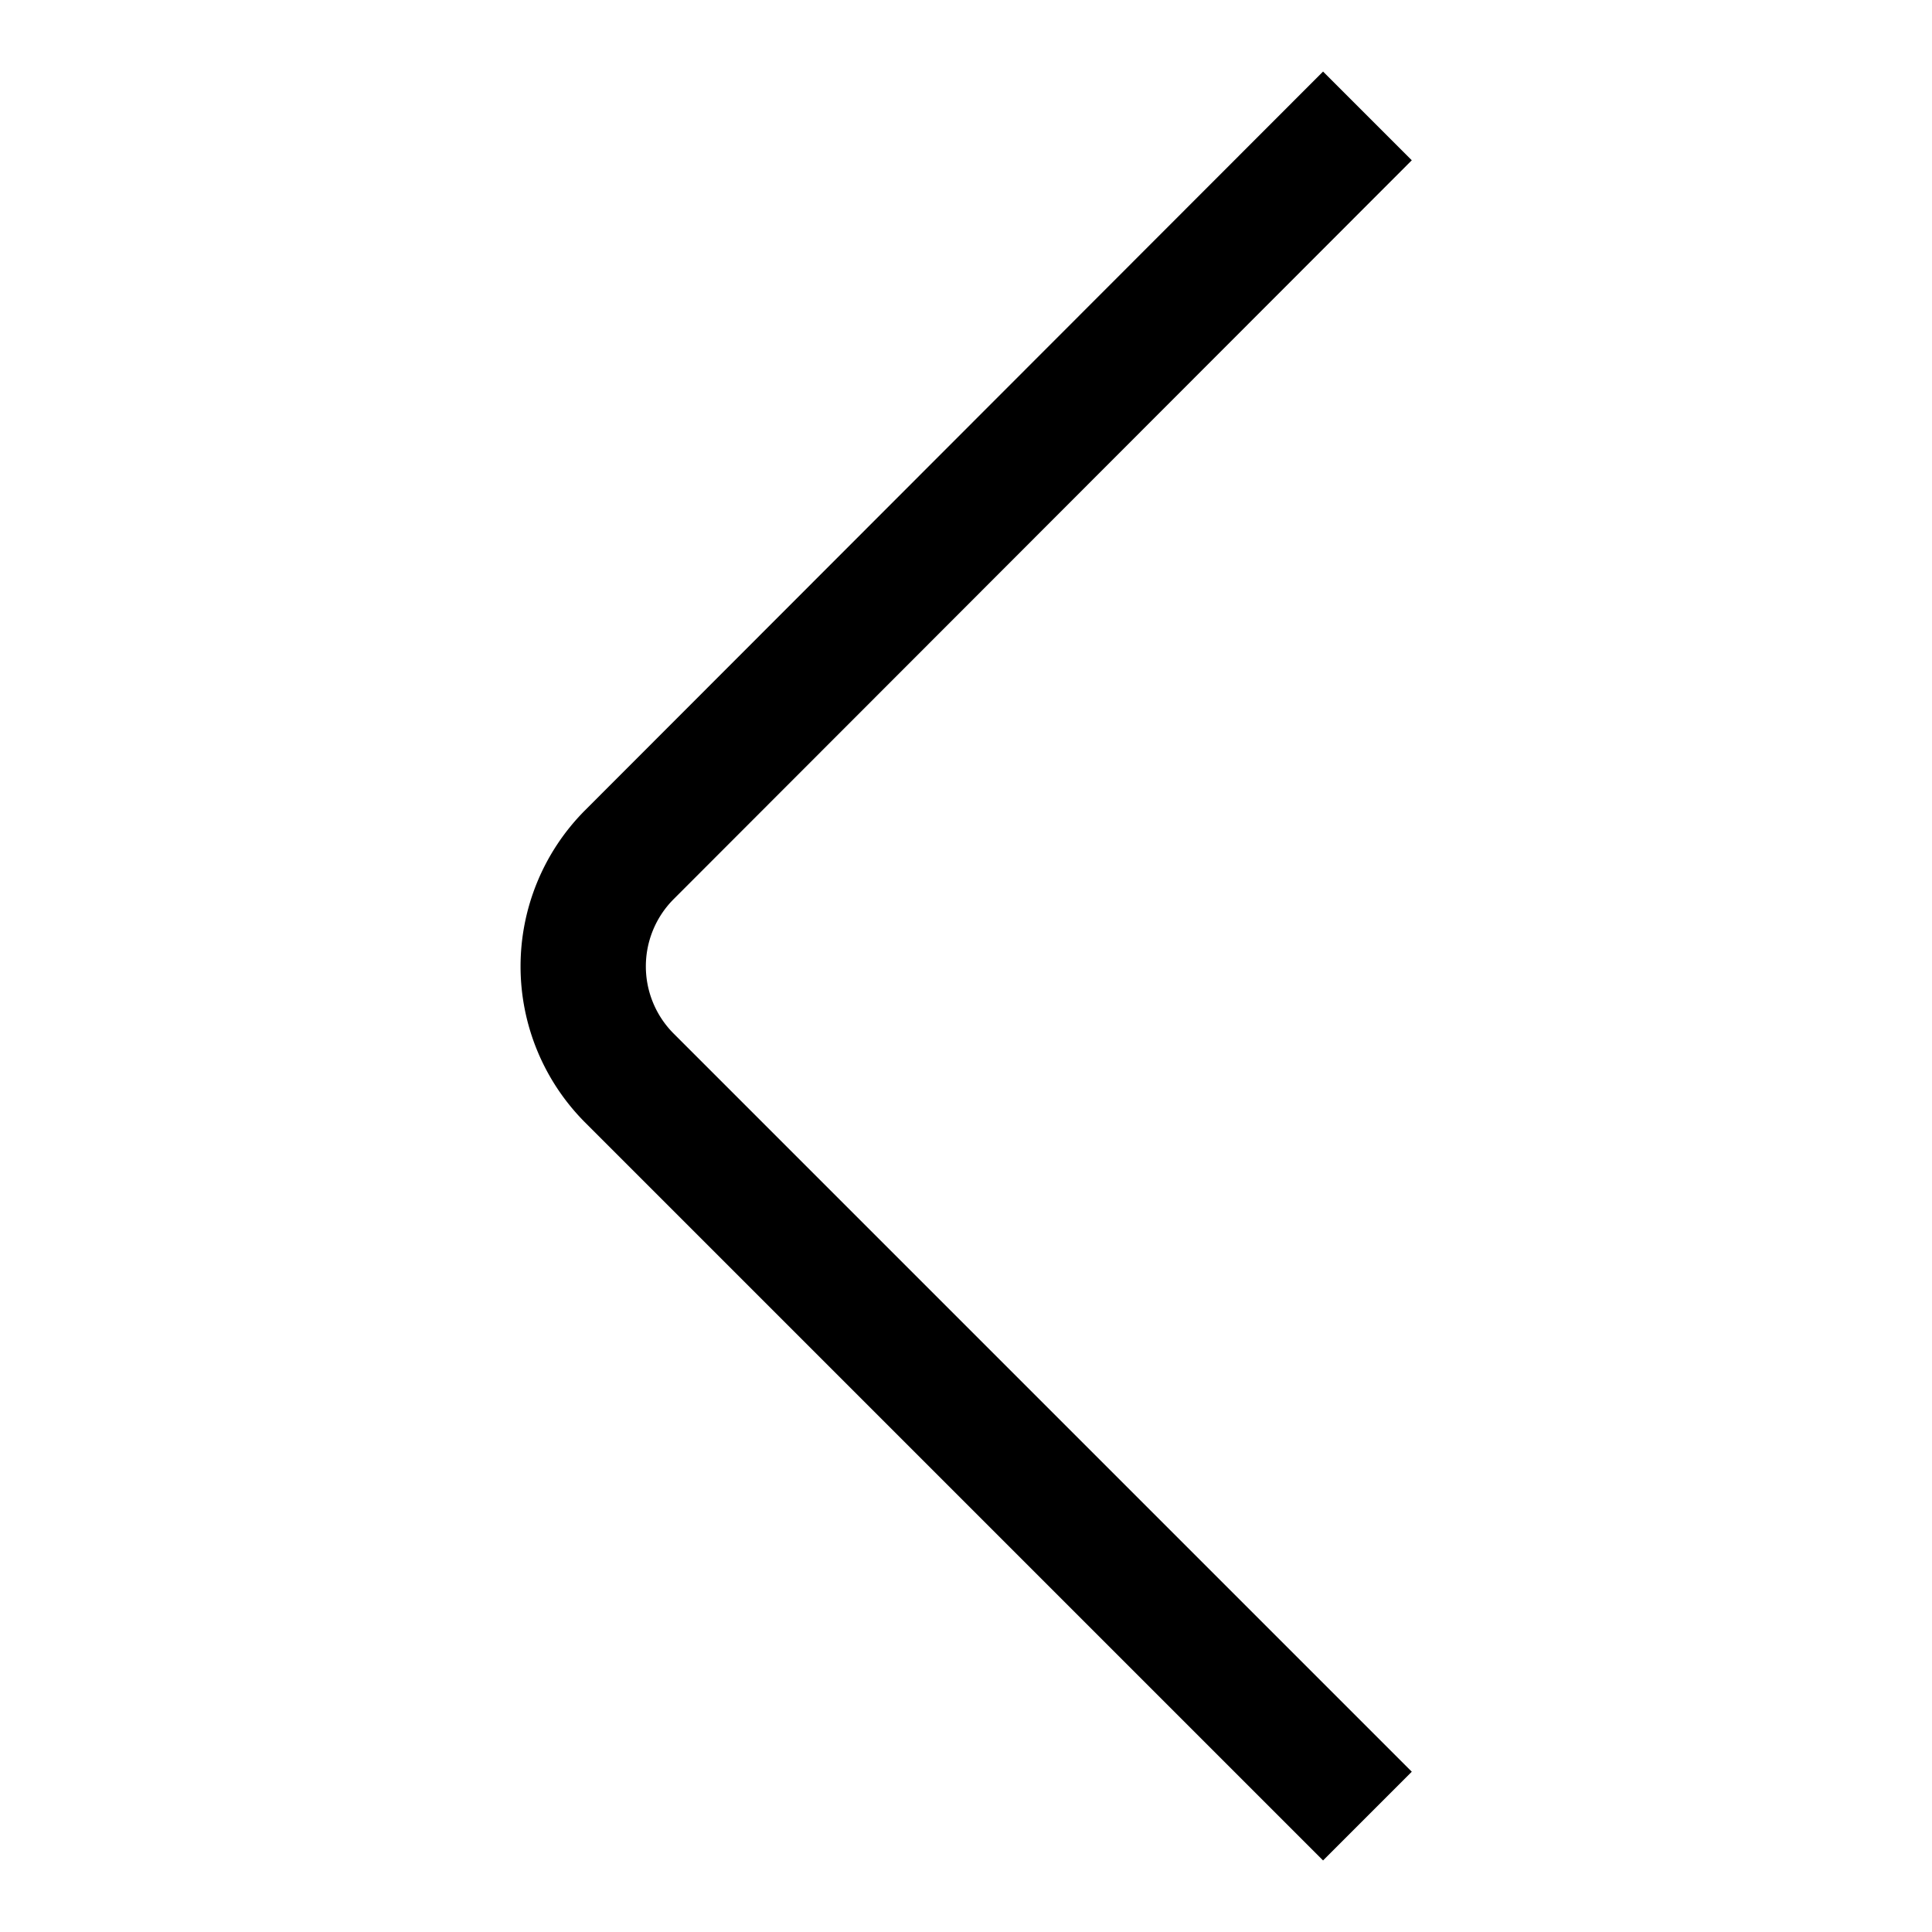
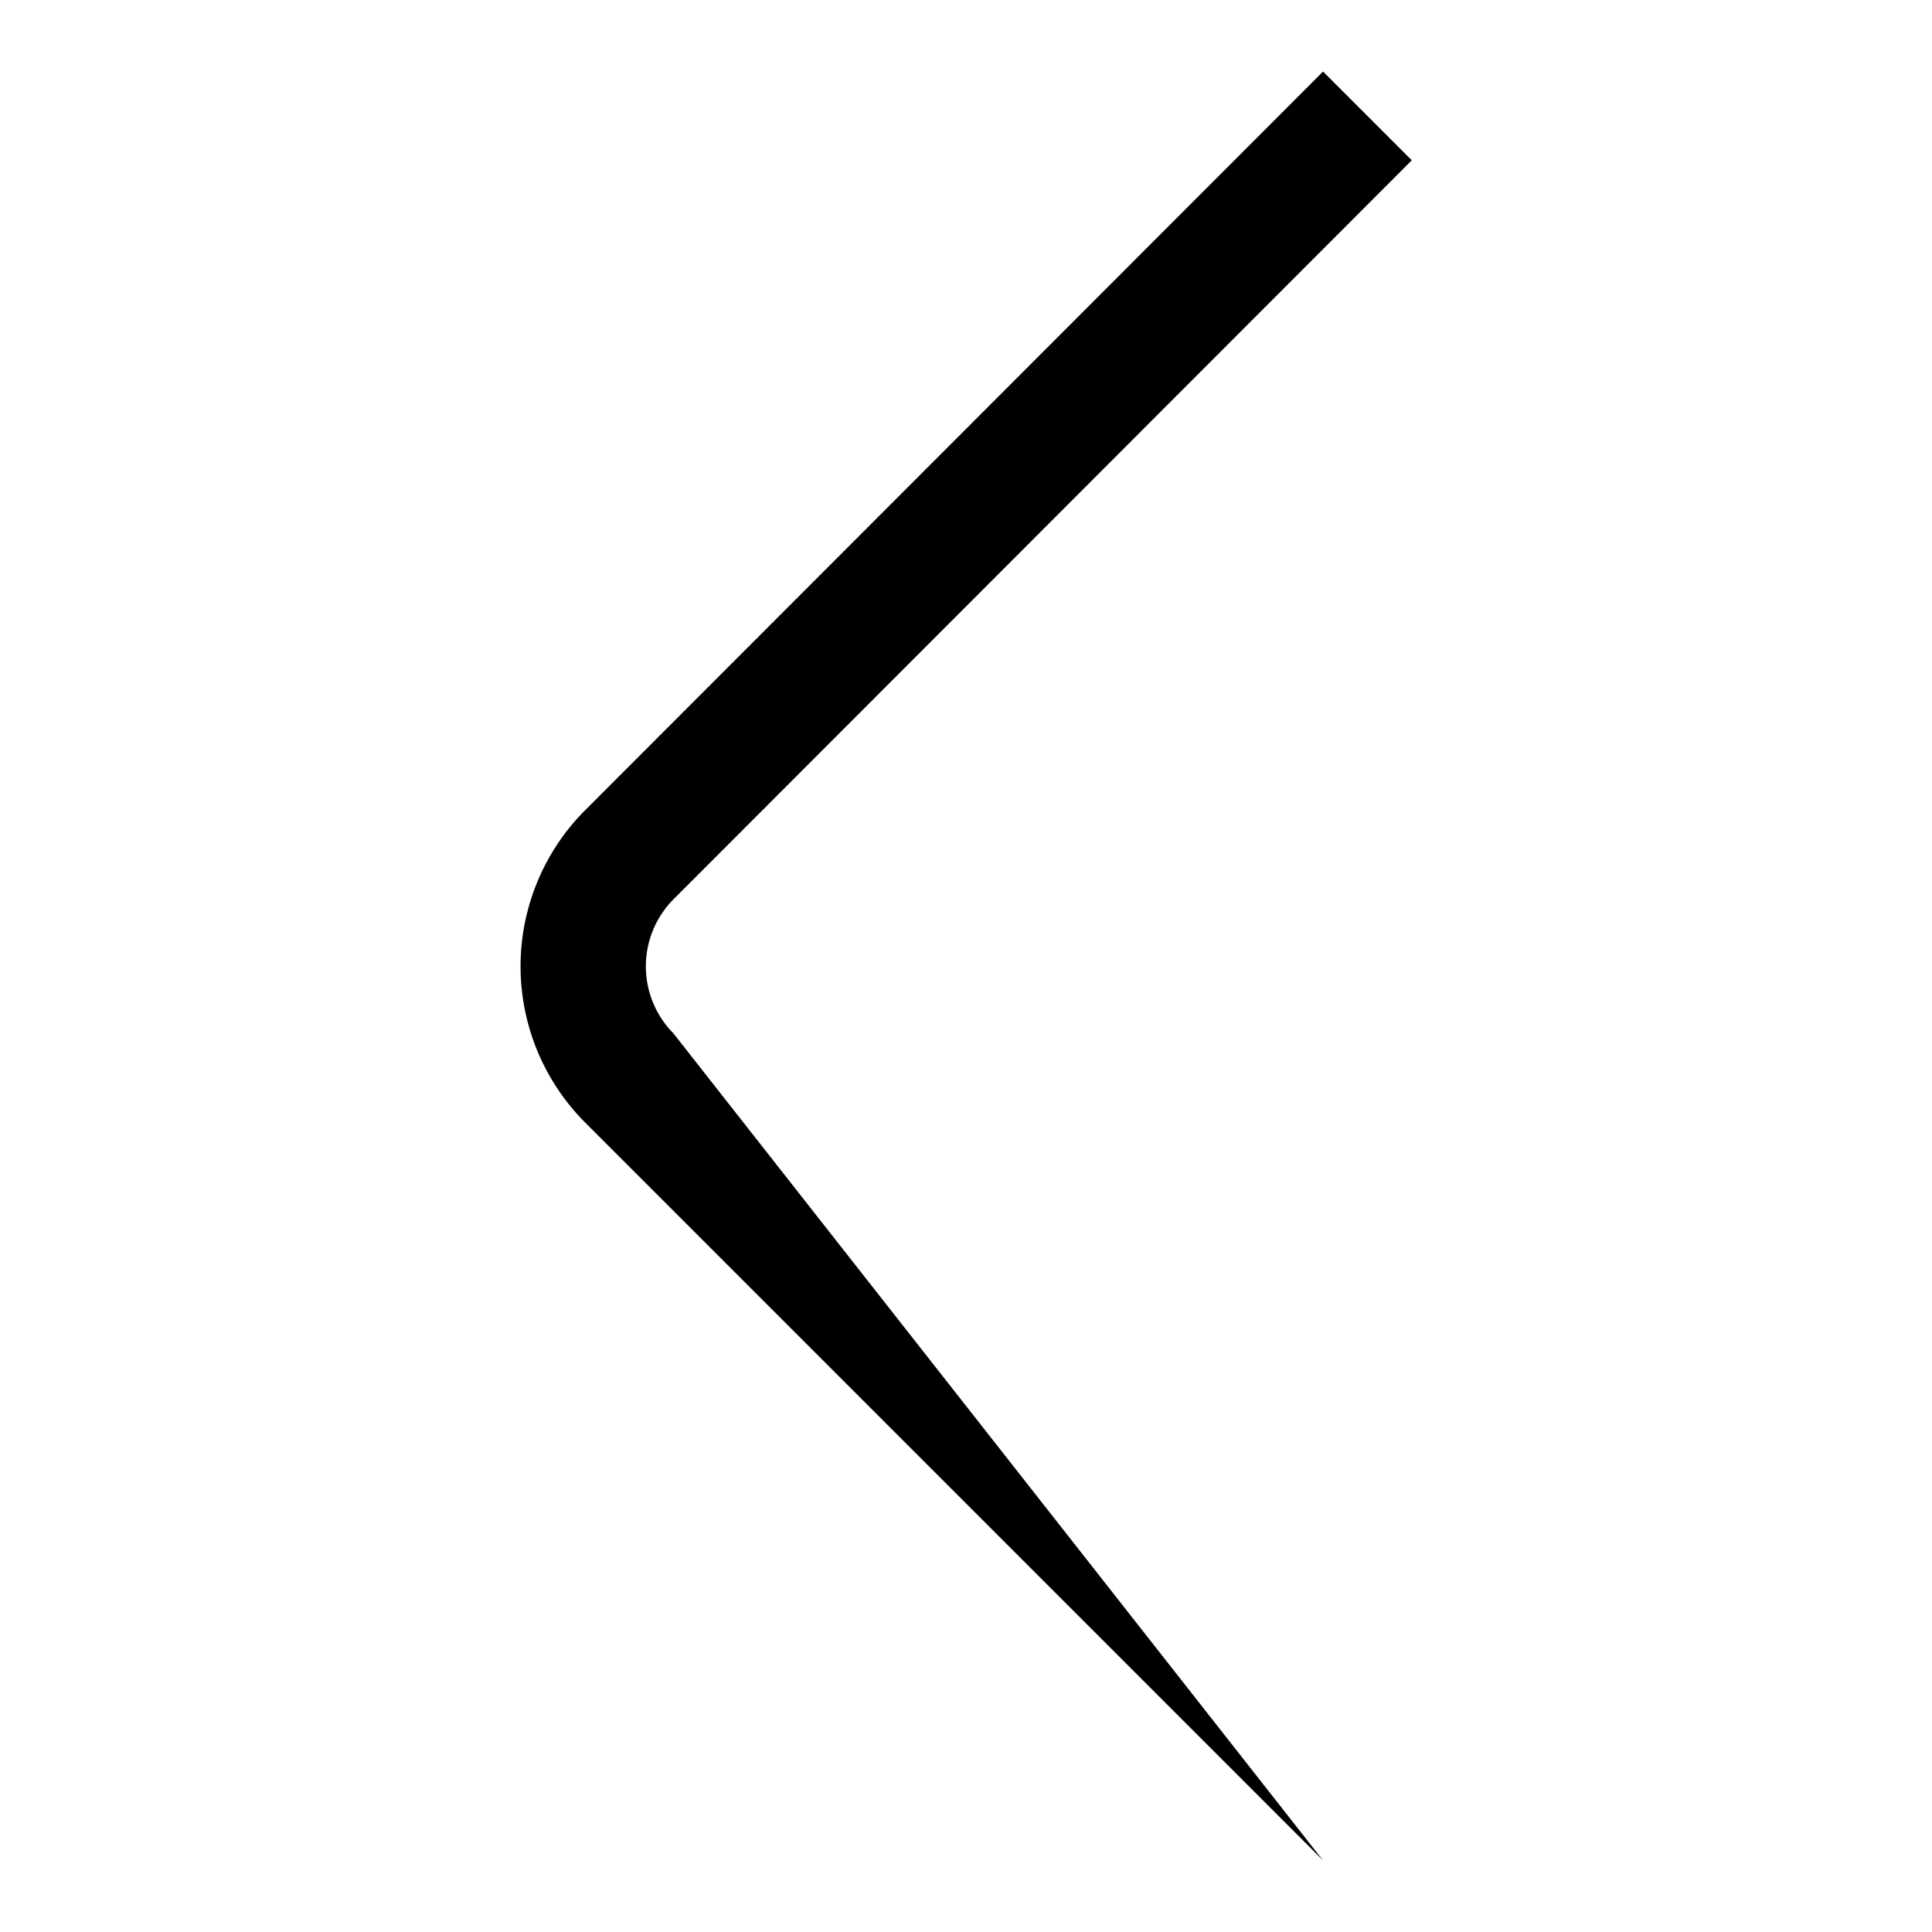
<svg xmlns="http://www.w3.org/2000/svg" width="27" height="27" viewBox="0 0 27 27">
  <title>left</title>
-   <path d="M18.49 26l-10.32-10.32a3.09 3.09 0 0 1 0-4.35l10.32-10.33 1.24 1.24-10.32 10.33a1.33 1.33 0 0 0 0 1.87l10.32 10.32z" fill="#000000" />
+   <path d="M18.49 26l-10.32-10.32a3.09 3.09 0 0 1 0-4.35l10.32-10.33 1.24 1.24-10.32 10.33a1.33 1.33 0 0 0 0 1.87z" fill="#000000" />
</svg>